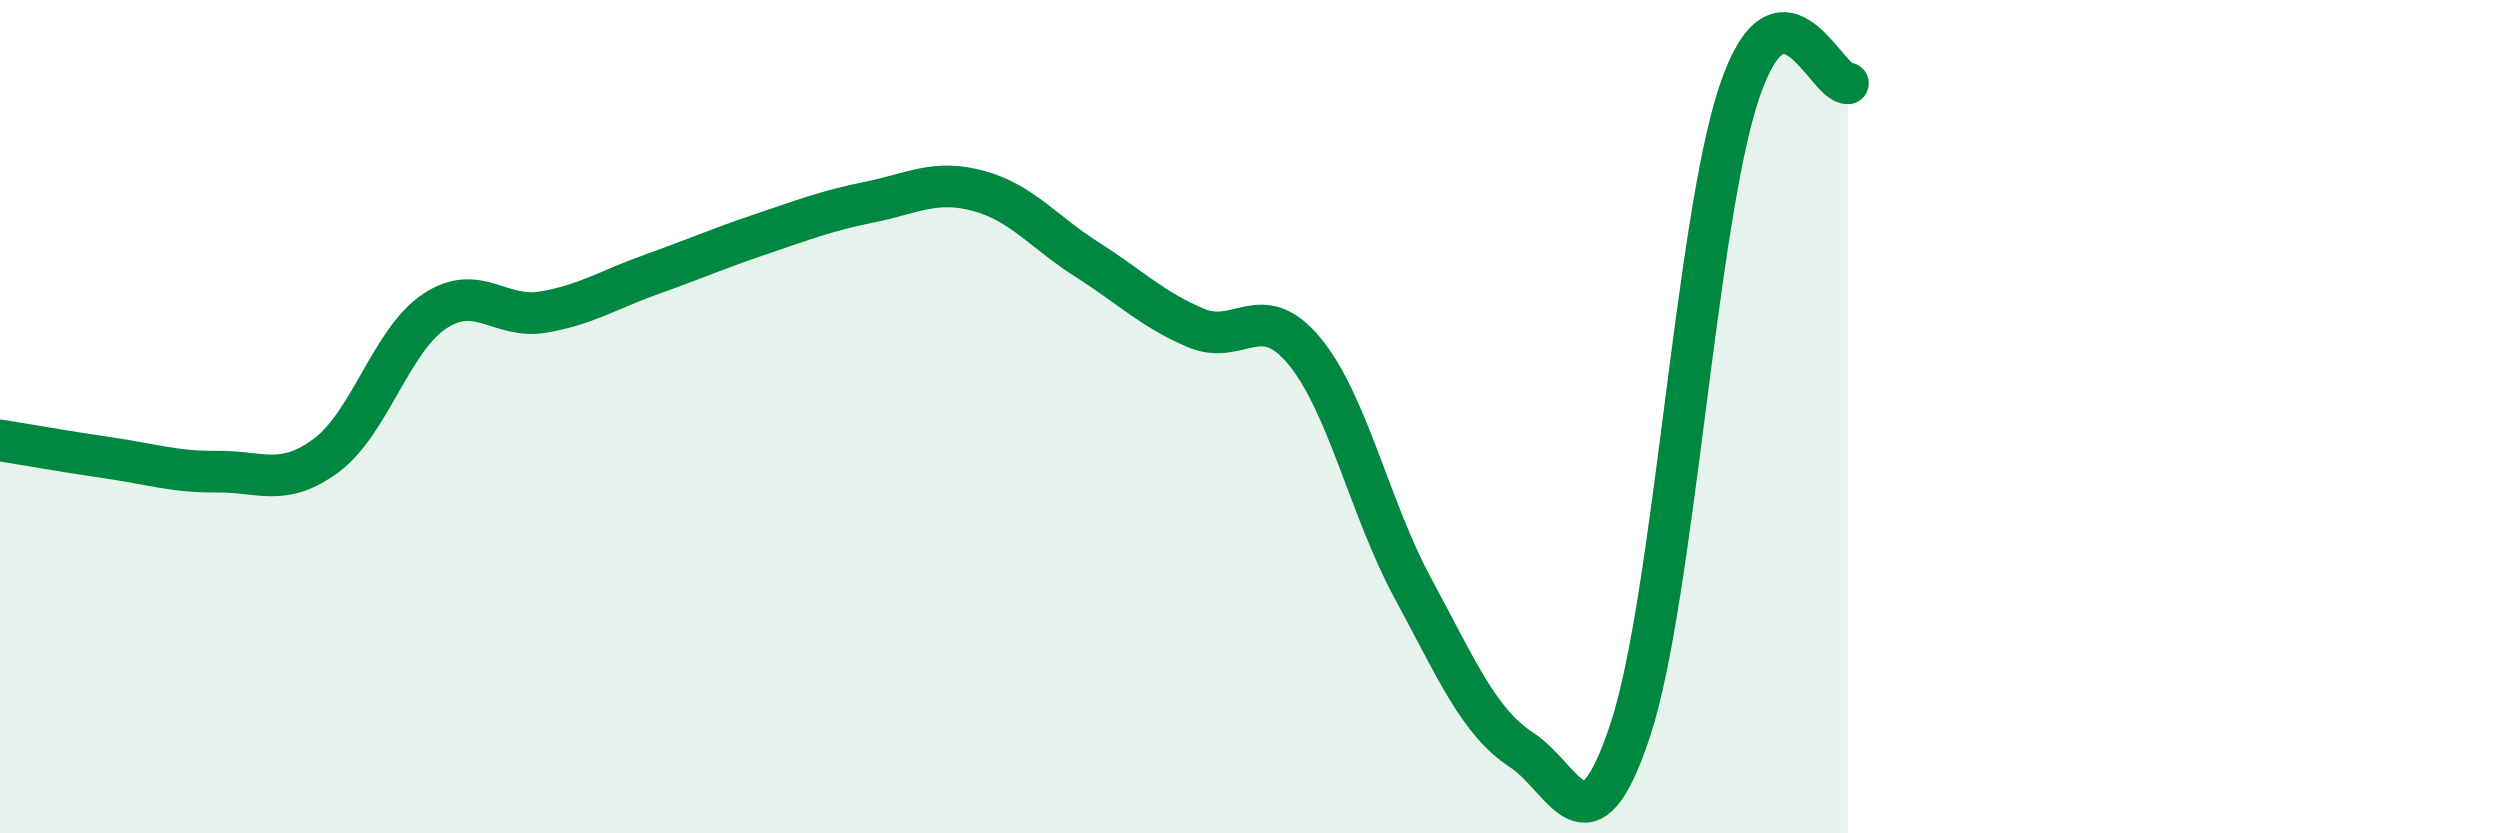
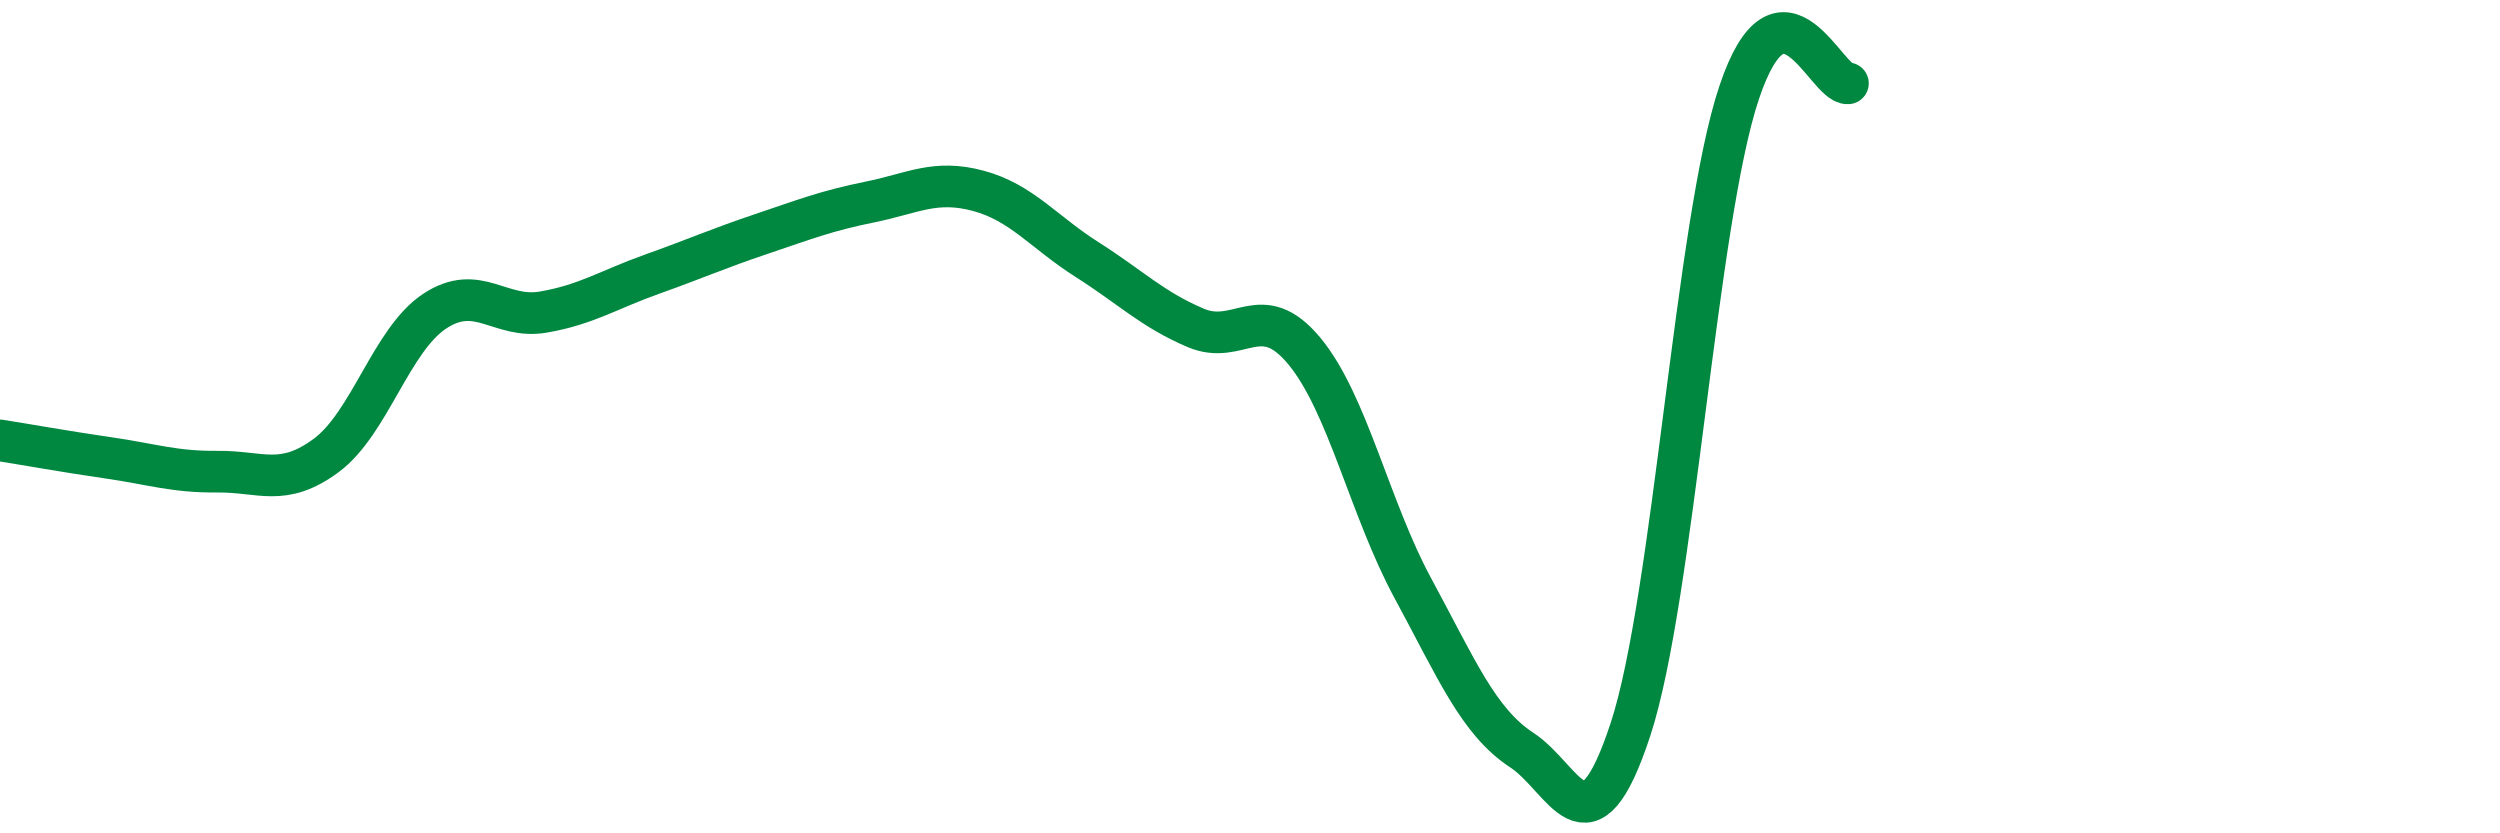
<svg xmlns="http://www.w3.org/2000/svg" width="60" height="20" viewBox="0 0 60 20">
-   <path d="M 0,10.57 C 0.52,10.65 1.57,10.84 2.61,10.99 C 3.65,11.14 4.18,11.33 5.22,11.32 C 6.26,11.31 6.79,11.7 7.83,10.93 C 8.87,10.16 9.39,8.16 10.43,7.47 C 11.47,6.78 12,7.67 13.04,7.49 C 14.08,7.31 14.61,6.95 15.65,6.58 C 16.69,6.21 17.22,5.97 18.26,5.62 C 19.3,5.27 19.83,5.06 20.87,4.85 C 21.91,4.64 22.44,4.3 23.48,4.58 C 24.52,4.86 25.05,5.57 26.09,6.23 C 27.13,6.89 27.66,7.43 28.7,7.87 C 29.74,8.31 30.26,7.17 31.3,8.42 C 32.34,9.67 32.87,12.2 33.91,14.12 C 34.95,16.04 35.48,17.32 36.52,18 C 37.56,18.68 38.09,20.67 39.13,17.51 C 40.17,14.35 40.7,5.32 41.74,2.22 C 42.78,-0.88 43.83,2.04 44.35,2L44.35 20L0 20Z" fill="#008740" opacity="0.1" stroke-linecap="round" stroke-linejoin="round" />
  <path d="M 0,10.57 C 0.52,10.65 1.57,10.84 2.61,10.99 C 3.65,11.14 4.18,11.33 5.22,11.32 C 6.26,11.31 6.79,11.7 7.83,10.93 C 8.87,10.16 9.39,8.16 10.43,7.47 C 11.47,6.78 12,7.67 13.04,7.49 C 14.08,7.31 14.61,6.95 15.65,6.58 C 16.69,6.21 17.22,5.97 18.26,5.62 C 19.3,5.27 19.83,5.06 20.87,4.85 C 21.91,4.64 22.44,4.3 23.48,4.58 C 24.52,4.86 25.05,5.57 26.09,6.23 C 27.13,6.89 27.66,7.43 28.7,7.87 C 29.74,8.31 30.26,7.17 31.3,8.42 C 32.34,9.67 32.87,12.2 33.91,14.12 C 34.95,16.04 35.48,17.32 36.52,18 C 37.56,18.68 38.09,20.67 39.13,17.51 C 40.17,14.35 40.7,5.32 41.74,2.22 C 42.78,-0.88 43.83,2.04 44.35,2" stroke="#008740" stroke-width="1" fill="none" stroke-linecap="round" stroke-linejoin="round" />
</svg>